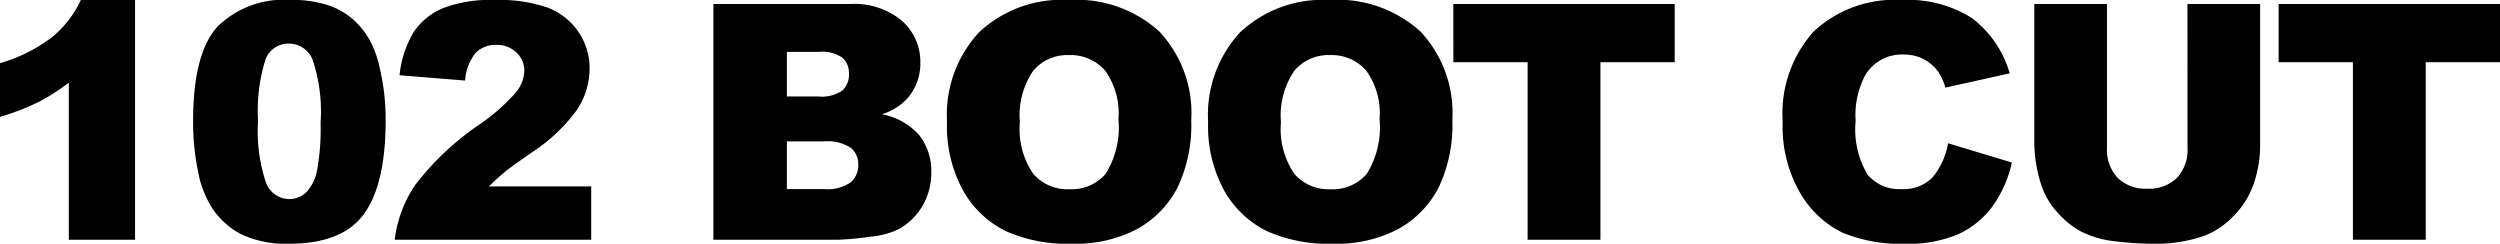
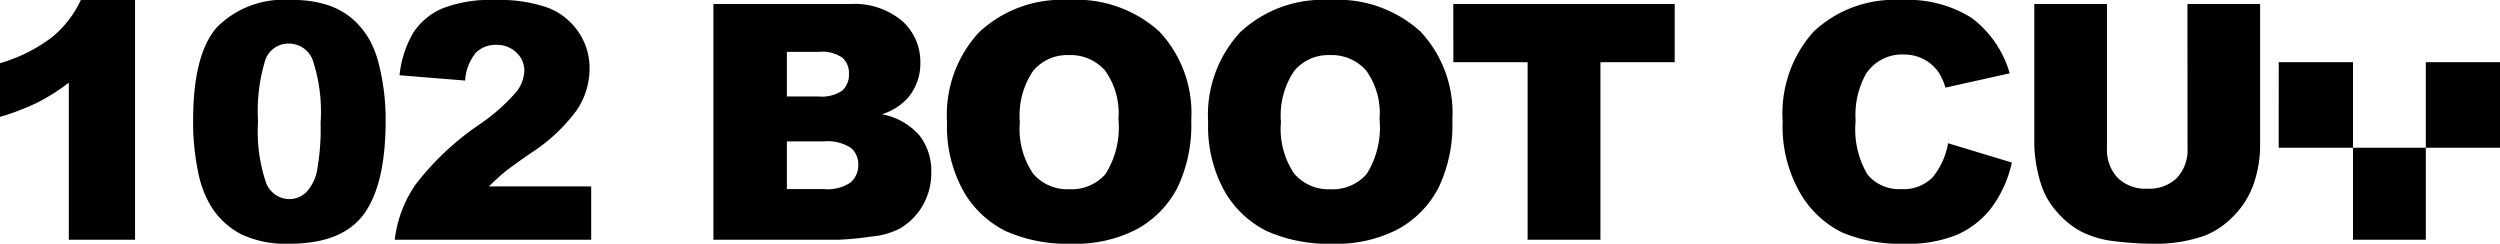
<svg xmlns="http://www.w3.org/2000/svg" width="174.632" height="17.025" viewBox="0 0 174.632 17.025">
-   <path id="パス_713" data-name="パス 713" d="M11.309-16.745V0H6.682V-10.972A14.066,14.066,0,0,1,4.509-9.591,16.974,16.974,0,0,1,1.875-8.58v-3.751A11.126,11.126,0,0,0,5.5-14.139a7.376,7.376,0,0,0,2.021-2.605ZM15.364-8.3q0-4.694,1.69-6.57A6.588,6.588,0,0,1,22.2-16.745a7.7,7.7,0,0,1,2.729.41,5.049,5.049,0,0,1,1.741,1.067,5.685,5.685,0,0,1,1.061,1.381,7.2,7.2,0,0,1,.623,1.69,15.779,15.779,0,0,1,.46,3.841q0,4.481-1.516,6.559T22.08.281a7.317,7.317,0,0,1-3.358-.663,5.437,5.437,0,0,1-2.1-1.943A7.319,7.319,0,0,1,15.7-4.812,17,17,0,0,1,15.364-8.3Zm4.537.011a11.171,11.171,0,0,0,.556,4.3,1.746,1.746,0,0,0,1.612,1.151,1.689,1.689,0,0,0,1.207-.489,3.03,3.03,0,0,0,.752-1.544,16.17,16.17,0,0,0,.241-3.291,11.492,11.492,0,0,0-.556-4.408A1.78,1.78,0,0,0,22.046-13.7a1.7,1.7,0,0,0-1.64,1.151A12.065,12.065,0,0,0,19.9-8.288ZM43.172,0H29.448A8.594,8.594,0,0,1,30.88-3.824a19.288,19.288,0,0,1,4.487-4.228,13.353,13.353,0,0,0,2.572-2.269,2.541,2.541,0,0,0,.562-1.471,1.718,1.718,0,0,0-.556-1.286,1.939,1.939,0,0,0-1.4-.533,1.949,1.949,0,0,0-1.432.55,3.37,3.37,0,0,0-.747,1.943l-4.582-.371a7.3,7.3,0,0,1,.988-3.015A4.586,4.586,0,0,1,32.8-16.166a9.173,9.173,0,0,1,3.622-.578,10.216,10.216,0,0,1,3.757.55A4.571,4.571,0,0,1,42.29-14.5a4.464,4.464,0,0,1,.769,2.555,5.232,5.232,0,0,1-.882,2.875,12.083,12.083,0,0,1-3.206,3.01q-1.381.955-1.847,1.336t-1.095,1h7.143Zm8.537-16.464h9.523a5.191,5.191,0,0,1,3.656,1.179,3.818,3.818,0,0,1,1.275,2.92,3.685,3.685,0,0,1-.91,2.5,4.051,4.051,0,0,1-1.774,1.1,4.608,4.608,0,0,1,2.611,1.466,4.029,4.029,0,0,1,.837,2.611,4.489,4.489,0,0,1-.6,2.3A4.384,4.384,0,0,1,64.7-.764a5.375,5.375,0,0,1-1.932.539A22.283,22.283,0,0,1,60.491,0H51.709Zm5.132,6.458h2.212a2.542,2.542,0,0,0,1.656-.41,1.494,1.494,0,0,0,.466-1.185,1.408,1.408,0,0,0-.466-1.123,2.5,2.5,0,0,0-1.623-.4H56.841Zm0,6.469h2.594A2.853,2.853,0,0,0,61.288-4a1.571,1.571,0,0,0,.539-1.252,1.451,1.451,0,0,0-.533-1.174,2.982,2.982,0,0,0-1.87-.444H56.841ZM68.027-8.221A8.486,8.486,0,0,1,70.274-14.5a8.455,8.455,0,0,1,6.255-2.246,8.608,8.608,0,0,1,6.334,2.207,8.321,8.321,0,0,1,2.224,6.182,10.136,10.136,0,0,1-.971,4.734A6.926,6.926,0,0,1,81.307-.747,9.268,9.268,0,0,1,76.731.281a10.531,10.531,0,0,1-4.61-.887,6.941,6.941,0,0,1-2.959-2.808A9.322,9.322,0,0,1,68.027-8.221Zm5.087.022a5.52,5.52,0,0,0,.927,3.583,3.137,3.137,0,0,0,2.521,1.089A3.135,3.135,0,0,0,79.1-4.593a6.092,6.092,0,0,0,.9-3.83,5.088,5.088,0,0,0-.938-3.4,3.206,3.206,0,0,0-2.544-1.073A3.091,3.091,0,0,0,74.047-11.8,5.538,5.538,0,0,0,73.115-8.2Zm13.152-.022A8.486,8.486,0,0,1,88.513-14.5a8.455,8.455,0,0,1,6.255-2.246,8.608,8.608,0,0,1,6.334,2.207,8.321,8.321,0,0,1,2.224,6.182,10.136,10.136,0,0,1-.971,4.734A6.926,6.926,0,0,1,99.547-.747,9.268,9.268,0,0,1,94.97.281a10.531,10.531,0,0,1-4.61-.887A6.941,6.941,0,0,1,87.4-3.414,9.322,9.322,0,0,1,86.267-8.221Zm5.087.022a5.52,5.52,0,0,0,.927,3.583A3.137,3.137,0,0,0,94.8-3.526,3.135,3.135,0,0,0,97.34-4.593a6.092,6.092,0,0,0,.9-3.83,5.088,5.088,0,0,0-.938-3.4,3.206,3.206,0,0,0-2.544-1.073A3.091,3.091,0,0,0,92.286-11.8,5.538,5.538,0,0,0,91.354-8.2Zm12.04-8.266h15.464V-12.4H113.67V0h-5.087V-12.4h-5.188Zm34.558,9.726,4.458,1.348A8.221,8.221,0,0,1,141-2.257a6.141,6.141,0,0,1-2.4,1.9,8.969,8.969,0,0,1-3.644.64,10.581,10.581,0,0,1-4.385-.78,6.951,6.951,0,0,1-2.937-2.744A9.3,9.3,0,0,1,126.4-8.271a8.546,8.546,0,0,1,2.173-6.279,8.269,8.269,0,0,1,6.149-2.194,8.349,8.349,0,0,1,4.891,1.258,7.389,7.389,0,0,1,2.645,3.863l-4.492,1a3.848,3.848,0,0,0-.494-1.1,2.927,2.927,0,0,0-1.044-.9,3,3,0,0,0-1.381-.314,2.987,2.987,0,0,0-2.65,1.391,5.908,5.908,0,0,0-.7,3.242,6.16,6.16,0,0,0,.831,3.752,2.85,2.85,0,0,0,2.336,1.015,2.836,2.836,0,0,0,2.207-.82A5.07,5.07,0,0,0,137.952-6.738Zm16.723-9.726h5.076v9.809A8.261,8.261,0,0,1,159.3-3.9a5.951,5.951,0,0,1-1.426,2.267,5.689,5.689,0,0,1-2.038,1.364,10.258,10.258,0,0,1-3.56.55,22.4,22.4,0,0,1-2.622-.168,6.863,6.863,0,0,1-2.375-.668,5.947,5.947,0,0,1-1.746-1.42,5.214,5.214,0,0,1-1.084-1.9,9.831,9.831,0,0,1-.472-2.783v-9.809h5.076V-6.421a2.867,2.867,0,0,0,.747,2.1,2.778,2.778,0,0,0,2.072.757,2.786,2.786,0,0,0,2.061-.746,2.859,2.859,0,0,0,.747-2.115Zm6.369,0h15.464V-12.4h-5.188V0h-5.087V-12.4h-5.188Z" transform="translate(-1.875 16.745)" />
+   <path id="パス_713" data-name="パス 713" d="M11.309-16.745V0H6.682V-10.972A14.066,14.066,0,0,1,4.509-9.591,16.974,16.974,0,0,1,1.875-8.58v-3.751A11.126,11.126,0,0,0,5.5-14.139a7.376,7.376,0,0,0,2.021-2.605ZM15.364-8.3q0-4.694,1.69-6.57A6.588,6.588,0,0,1,22.2-16.745a7.7,7.7,0,0,1,2.729.41,5.049,5.049,0,0,1,1.741,1.067,5.685,5.685,0,0,1,1.061,1.381,7.2,7.2,0,0,1,.623,1.69,15.779,15.779,0,0,1,.46,3.841q0,4.481-1.516,6.559T22.08.281a7.317,7.317,0,0,1-3.358-.663,5.437,5.437,0,0,1-2.1-1.943A7.319,7.319,0,0,1,15.7-4.812,17,17,0,0,1,15.364-8.3Zm4.537.011a11.171,11.171,0,0,0,.556,4.3,1.746,1.746,0,0,0,1.612,1.151,1.689,1.689,0,0,0,1.207-.489,3.03,3.03,0,0,0,.752-1.544,16.17,16.17,0,0,0,.241-3.291,11.492,11.492,0,0,0-.556-4.408A1.78,1.78,0,0,0,22.046-13.7a1.7,1.7,0,0,0-1.64,1.151A12.065,12.065,0,0,0,19.9-8.288ZM43.172,0H29.448A8.594,8.594,0,0,1,30.88-3.824a19.288,19.288,0,0,1,4.487-4.228,13.353,13.353,0,0,0,2.572-2.269,2.541,2.541,0,0,0,.562-1.471,1.718,1.718,0,0,0-.556-1.286,1.939,1.939,0,0,0-1.4-.533,1.949,1.949,0,0,0-1.432.55,3.37,3.37,0,0,0-.747,1.943l-4.582-.371a7.3,7.3,0,0,1,.988-3.015A4.586,4.586,0,0,1,32.8-16.166a9.173,9.173,0,0,1,3.622-.578,10.216,10.216,0,0,1,3.757.55A4.571,4.571,0,0,1,42.29-14.5a4.464,4.464,0,0,1,.769,2.555,5.232,5.232,0,0,1-.882,2.875,12.083,12.083,0,0,1-3.206,3.01q-1.381.955-1.847,1.336t-1.095,1h7.143Zm8.537-16.464h9.523a5.191,5.191,0,0,1,3.656,1.179,3.818,3.818,0,0,1,1.275,2.92,3.685,3.685,0,0,1-.91,2.5,4.051,4.051,0,0,1-1.774,1.1,4.608,4.608,0,0,1,2.611,1.466,4.029,4.029,0,0,1,.837,2.611,4.489,4.489,0,0,1-.6,2.3A4.384,4.384,0,0,1,64.7-.764a5.375,5.375,0,0,1-1.932.539A22.283,22.283,0,0,1,60.491,0H51.709Zm5.132,6.458h2.212a2.542,2.542,0,0,0,1.656-.41,1.494,1.494,0,0,0,.466-1.185,1.408,1.408,0,0,0-.466-1.123,2.5,2.5,0,0,0-1.623-.4H56.841Zm0,6.469h2.594A2.853,2.853,0,0,0,61.288-4a1.571,1.571,0,0,0,.539-1.252,1.451,1.451,0,0,0-.533-1.174,2.982,2.982,0,0,0-1.87-.444H56.841ZM68.027-8.221A8.486,8.486,0,0,1,70.274-14.5a8.455,8.455,0,0,1,6.255-2.246,8.608,8.608,0,0,1,6.334,2.207,8.321,8.321,0,0,1,2.224,6.182,10.136,10.136,0,0,1-.971,4.734A6.926,6.926,0,0,1,81.307-.747,9.268,9.268,0,0,1,76.731.281a10.531,10.531,0,0,1-4.61-.887,6.941,6.941,0,0,1-2.959-2.808A9.322,9.322,0,0,1,68.027-8.221Zm5.087.022a5.52,5.52,0,0,0,.927,3.583,3.137,3.137,0,0,0,2.521,1.089A3.135,3.135,0,0,0,79.1-4.593a6.092,6.092,0,0,0,.9-3.83,5.088,5.088,0,0,0-.938-3.4,3.206,3.206,0,0,0-2.544-1.073A3.091,3.091,0,0,0,74.047-11.8,5.538,5.538,0,0,0,73.115-8.2Zm13.152-.022A8.486,8.486,0,0,1,88.513-14.5a8.455,8.455,0,0,1,6.255-2.246,8.608,8.608,0,0,1,6.334,2.207,8.321,8.321,0,0,1,2.224,6.182,10.136,10.136,0,0,1-.971,4.734A6.926,6.926,0,0,1,99.547-.747,9.268,9.268,0,0,1,94.97.281a10.531,10.531,0,0,1-4.61-.887A6.941,6.941,0,0,1,87.4-3.414,9.322,9.322,0,0,1,86.267-8.221Zm5.087.022a5.52,5.52,0,0,0,.927,3.583A3.137,3.137,0,0,0,94.8-3.526,3.135,3.135,0,0,0,97.34-4.593a6.092,6.092,0,0,0,.9-3.83,5.088,5.088,0,0,0-.938-3.4,3.206,3.206,0,0,0-2.544-1.073A3.091,3.091,0,0,0,92.286-11.8,5.538,5.538,0,0,0,91.354-8.2Zm12.04-8.266h15.464V-12.4H113.67V0h-5.087V-12.4h-5.188Zm34.558,9.726,4.458,1.348A8.221,8.221,0,0,1,141-2.257a6.141,6.141,0,0,1-2.4,1.9,8.969,8.969,0,0,1-3.644.64,10.581,10.581,0,0,1-4.385-.78,6.951,6.951,0,0,1-2.937-2.744A9.3,9.3,0,0,1,126.4-8.271a8.546,8.546,0,0,1,2.173-6.279,8.269,8.269,0,0,1,6.149-2.194,8.349,8.349,0,0,1,4.891,1.258,7.389,7.389,0,0,1,2.645,3.863l-4.492,1a3.848,3.848,0,0,0-.494-1.1,2.927,2.927,0,0,0-1.044-.9,3,3,0,0,0-1.381-.314,2.987,2.987,0,0,0-2.65,1.391,5.908,5.908,0,0,0-.7,3.242,6.16,6.16,0,0,0,.831,3.752,2.85,2.85,0,0,0,2.336,1.015,2.836,2.836,0,0,0,2.207-.82A5.07,5.07,0,0,0,137.952-6.738Zm16.723-9.726h5.076v9.809A8.261,8.261,0,0,1,159.3-3.9a5.951,5.951,0,0,1-1.426,2.267,5.689,5.689,0,0,1-2.038,1.364,10.258,10.258,0,0,1-3.56.55,22.4,22.4,0,0,1-2.622-.168,6.863,6.863,0,0,1-2.375-.668,5.947,5.947,0,0,1-1.746-1.42,5.214,5.214,0,0,1-1.084-1.9,9.831,9.831,0,0,1-.472-2.783v-9.809h5.076V-6.421a2.867,2.867,0,0,0,.747,2.1,2.778,2.778,0,0,0,2.072.757,2.786,2.786,0,0,0,2.061-.746,2.859,2.859,0,0,0,.747-2.115m6.369,0h15.464V-12.4h-5.188V0h-5.087V-12.4h-5.188Z" transform="translate(-1.875 16.745)" />
</svg>